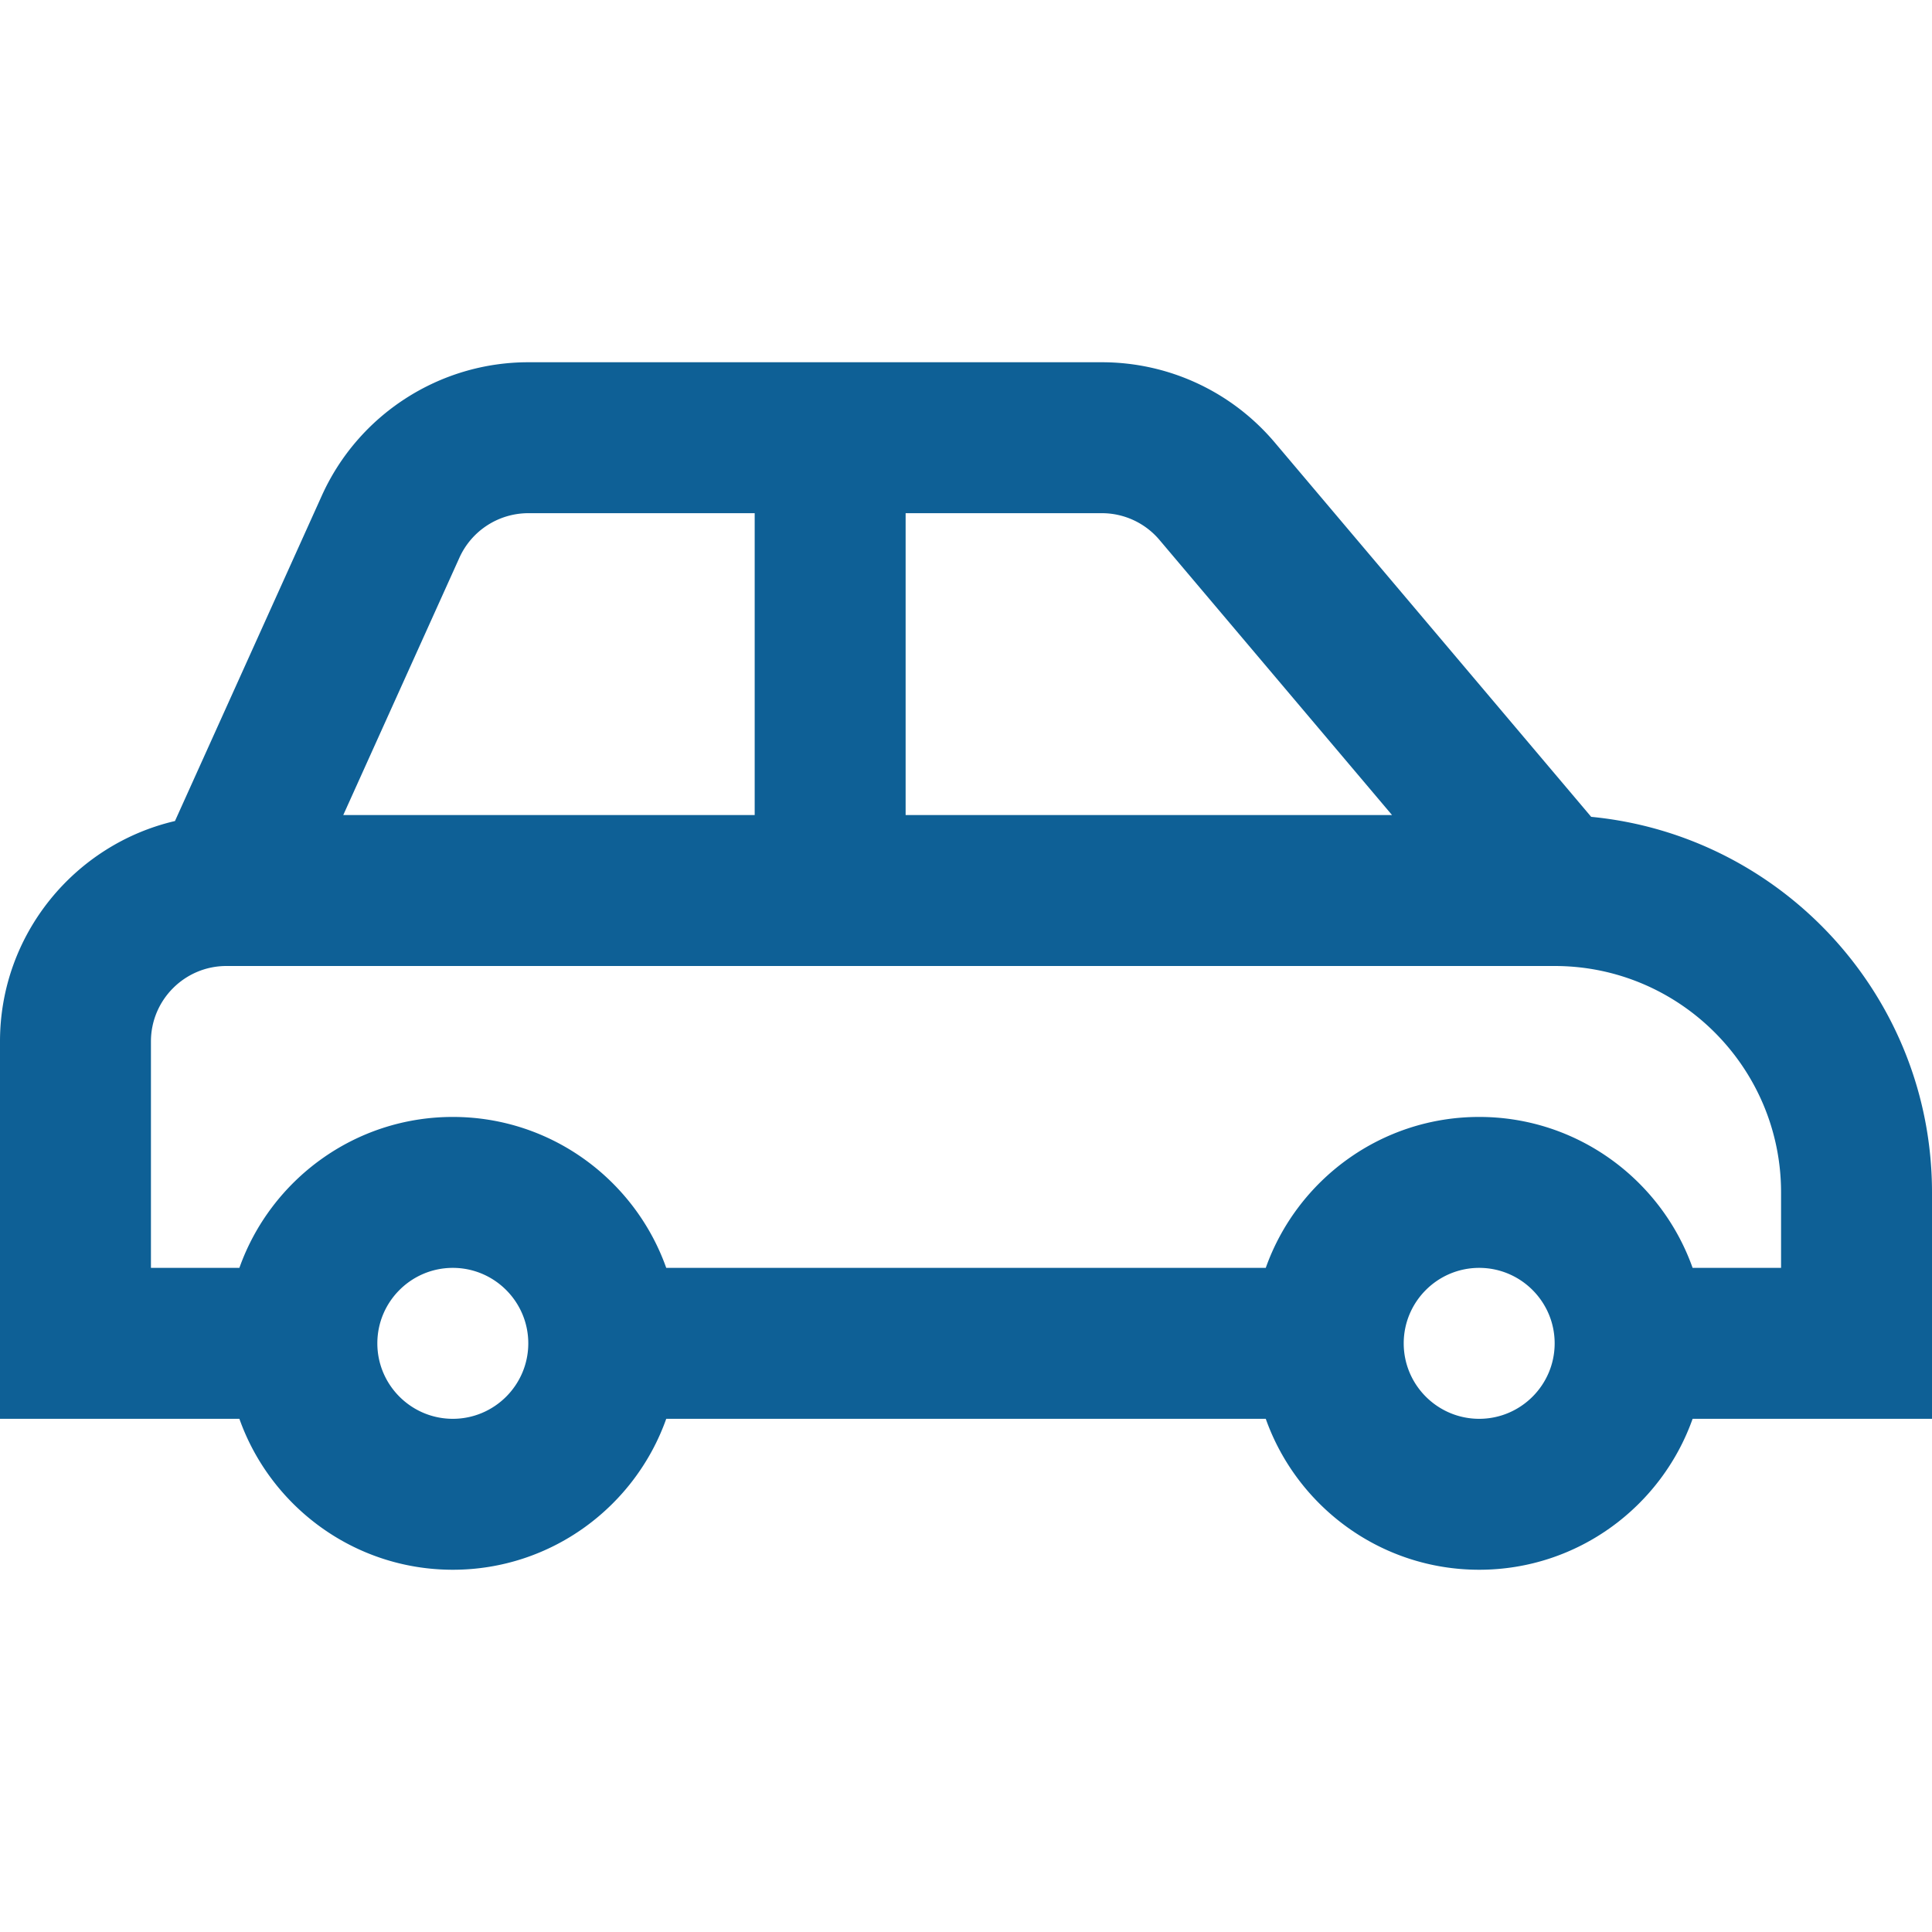
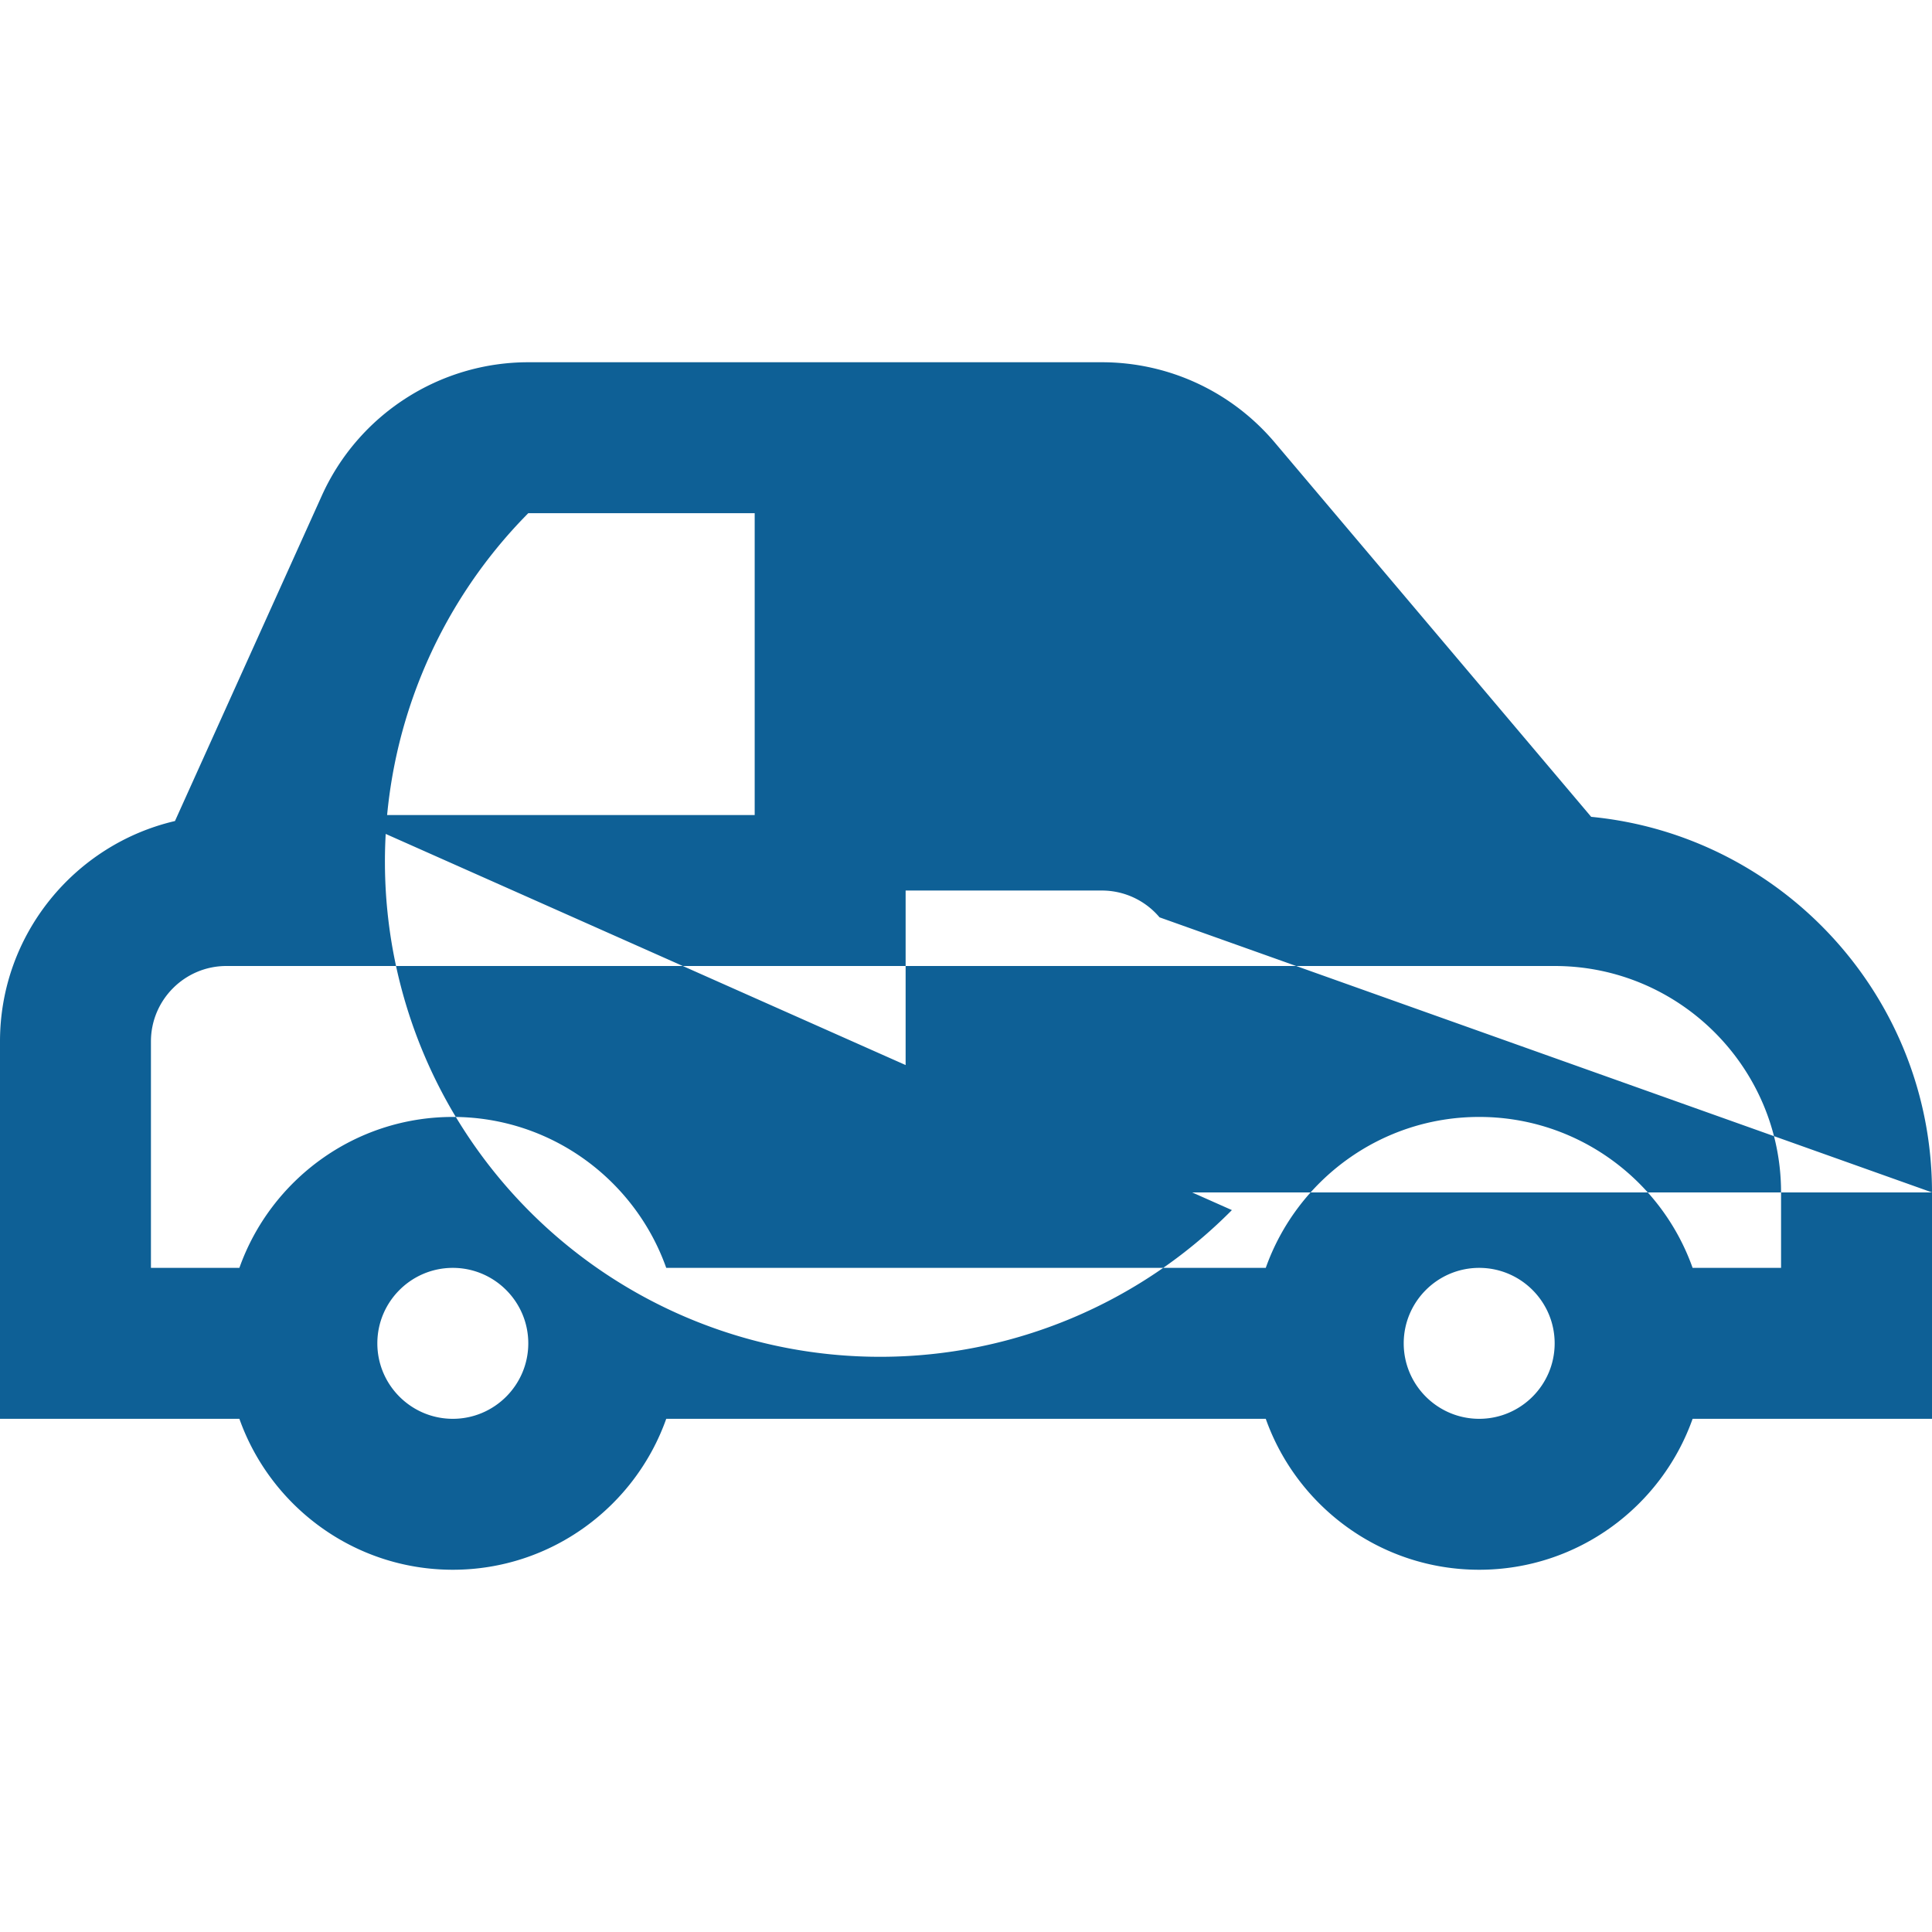
<svg xmlns="http://www.w3.org/2000/svg" width="512" height="512" style="enable-background:new 0 0 512 512" xml:space="preserve">
-   <path d="M512 316c0-51.875-39.705-94.646-90.32-99.53l-83.844-99.189C326.404 103.757 309.698 96 292.001 96H140c-23.546 0-45.02 13.871-54.707 35.336L46.37 217.581C19.834 223.771 0 247.605 0 276v100h63.44c8.256 23.278 30.487 40 56.56 40s48.303-16.722 56.56-40h158.88c8.256 23.278 30.487 40 56.56 40s48.303-16.722 56.56-40H512zM307.288 143.104 368.906 216H240v-80h52.001a19.982 19.982 0 0 1 15.287 7.104zm-185.536 4.687A20.056 20.056 0 0 1 140 136h60v80H90.969zM120 376c-11.028 0-20-8.972-20-20s8.972-20 20-20 20 8.972 20 20-8.972 20-20 20zm272 0c-11.028 0-20-8.972-20-20s8.972-20 20-20 20 8.972 20 20-8.972 20-20 20zm80-40h-23.44c-8.256-23.278-30.487-40-56.56-40s-48.303 16.722-56.56 40H176.56c-8.256-23.278-30.487-40-56.56-40s-48.303 16.722-56.56 40H40v-60c0-11.028 8.972-20 20-20h352c33.084 0 60 26.916 60 60z" fill="#0e6096" data-original="#000000" />
+   <path d="M512 316c0-51.875-39.705-94.646-90.32-99.53l-83.844-99.189C326.404 103.757 309.698 96 292.001 96H140c-23.546 0-45.02 13.871-54.707 35.336L46.37 217.581C19.834 223.771 0 247.605 0 276v100h63.44c8.256 23.278 30.487 40 56.56 40s48.303-16.722 56.56-40h158.88c8.256 23.278 30.487 40 56.56 40s48.303-16.722 56.56-40H512zH240v-80h52.001a19.982 19.982 0 0 1 15.287 7.104zm-185.536 4.687A20.056 20.056 0 0 1 140 136h60v80H90.969zM120 376c-11.028 0-20-8.972-20-20s8.972-20 20-20 20 8.972 20 20-8.972 20-20 20zm272 0c-11.028 0-20-8.972-20-20s8.972-20 20-20 20 8.972 20 20-8.972 20-20 20zm80-40h-23.44c-8.256-23.278-30.487-40-56.56-40s-48.303 16.722-56.56 40H176.56c-8.256-23.278-30.487-40-56.56-40s-48.303 16.722-56.56 40H40v-60c0-11.028 8.972-20 20-20h352c33.084 0 60 26.916 60 60z" fill="#0e6096" data-original="#000000" />
</svg>